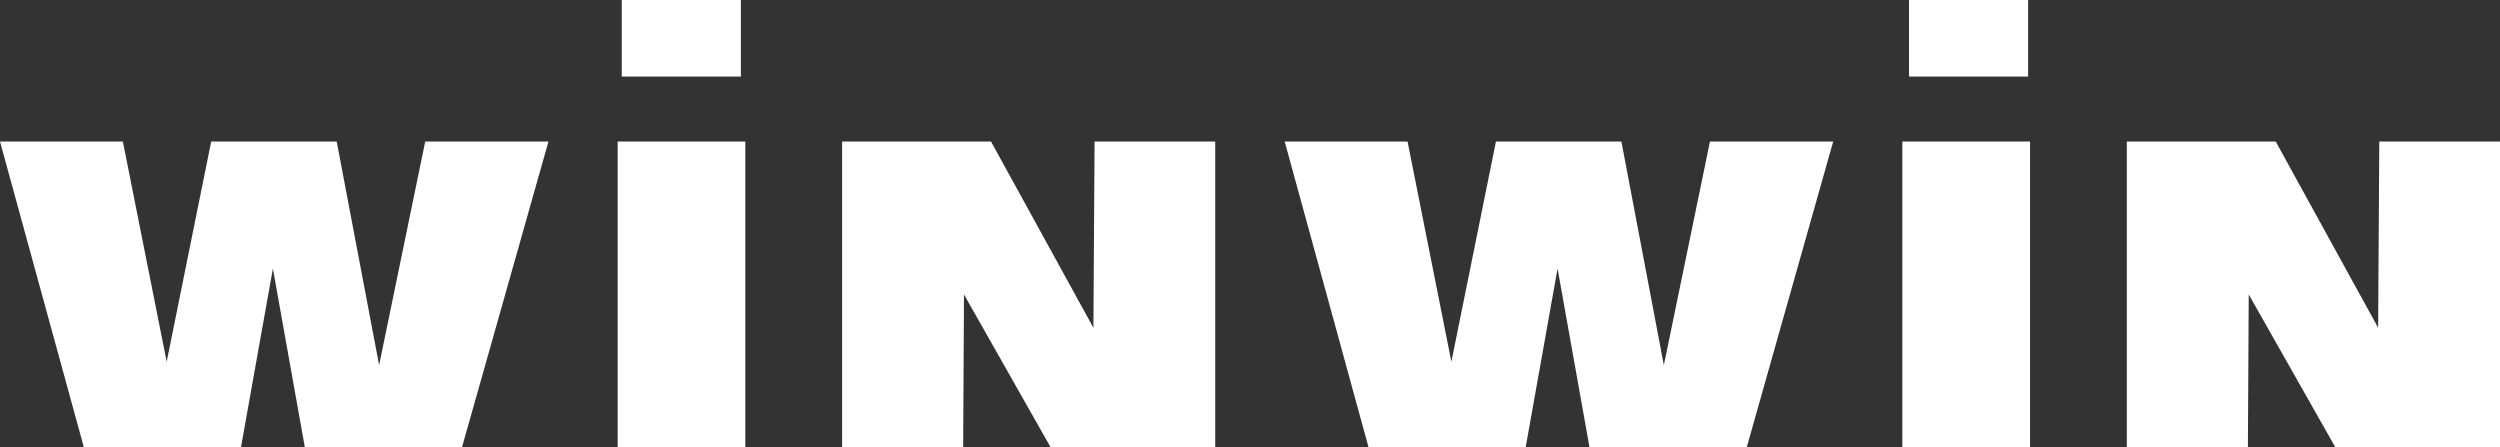
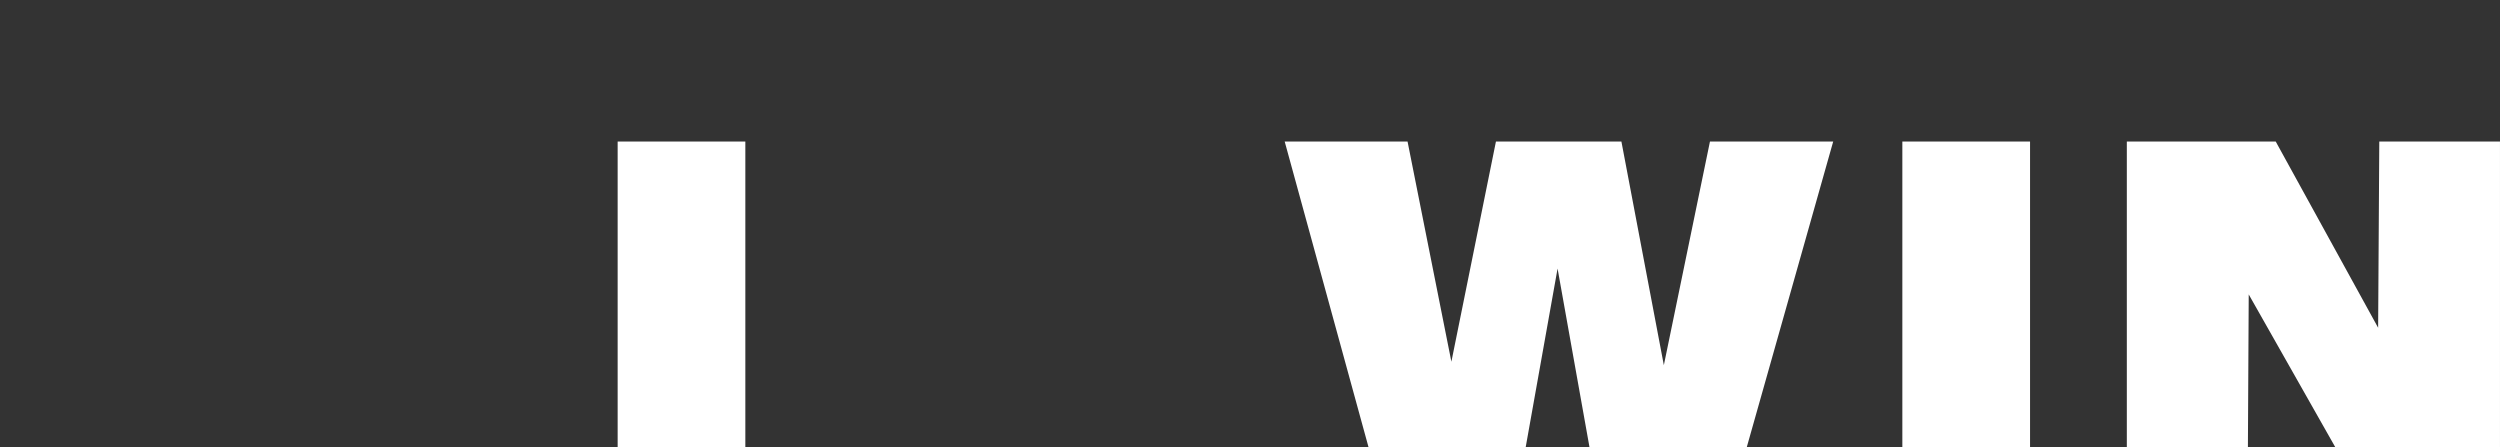
<svg xmlns="http://www.w3.org/2000/svg" width="167.624" height="30" viewBox="0 0 167.624 30">
  <rect x="0" y="0" width="167.624" height="30" fill="#333333" stroke="none" />
  <g id="Gruppe_2" data-name="Gruppe 2" transform="translate(-323.252 -222.834)">
-     <rect id="Rechteck_2" data-name="Rechteck 2" width="7.985" height="5.133" transform="translate(451.25 222.834)" fill="#fff" />
-     <rect id="Rechteck_3" data-name="Rechteck 3" width="7.988" height="5.133" transform="translate(364.94 222.834)" fill="#fff" />
-     <path id="Pfad_1" data-name="Pfad 1" d="M351.763,236.471l-3.091,14.992-2.844-14.992h-8.415l-2.985,14.762-2.938-14.762h-8.238l5.626,20.509h10.53l2.142-11.993,2.143,11.993h10.533l5.8-20.509Z" transform="translate(0 -4.147)" fill="#fff" />
    <rect id="Rechteck_4" data-name="Rechteck 4" width="8.562" height="20.509" transform="translate(364.665 232.324)" fill="#fff" />
-     <path id="Pfad_2" data-name="Pfad 2" d="M421.311,236.471l-.078,12.487-6.865-12.487h-9.984V256.98H412.5l.054-10.257,5.815,10.257H429.4V236.471Z" transform="translate(-24.668 -4.146)" fill="#fff" />
    <path id="Pfad_3" data-name="Pfad 3" d="M475.537,236.471l-3.092,14.994L469.6,236.471h-8.413L458.2,251.233l-2.939-14.762h-8.238l5.626,20.509h10.53l2.141-11.993,2.143,11.993H478l5.8-20.509Z" transform="translate(-37.633 -4.146)" fill="#fff" />
    <rect id="Rechteck_5" data-name="Rechteck 5" width="8.562" height="20.509" transform="translate(450.804 232.324)" fill="#fff" />
    <path id="Pfad_4" data-name="Pfad 4" d="M545.084,236.471l-.077,12.486-6.867-12.486h-9.983V256.98h8.118l.055-10.258,5.813,10.258h11.034V236.471Z" transform="translate(-62.302 -4.147)" fill="#fff" />
  </g>
</svg>